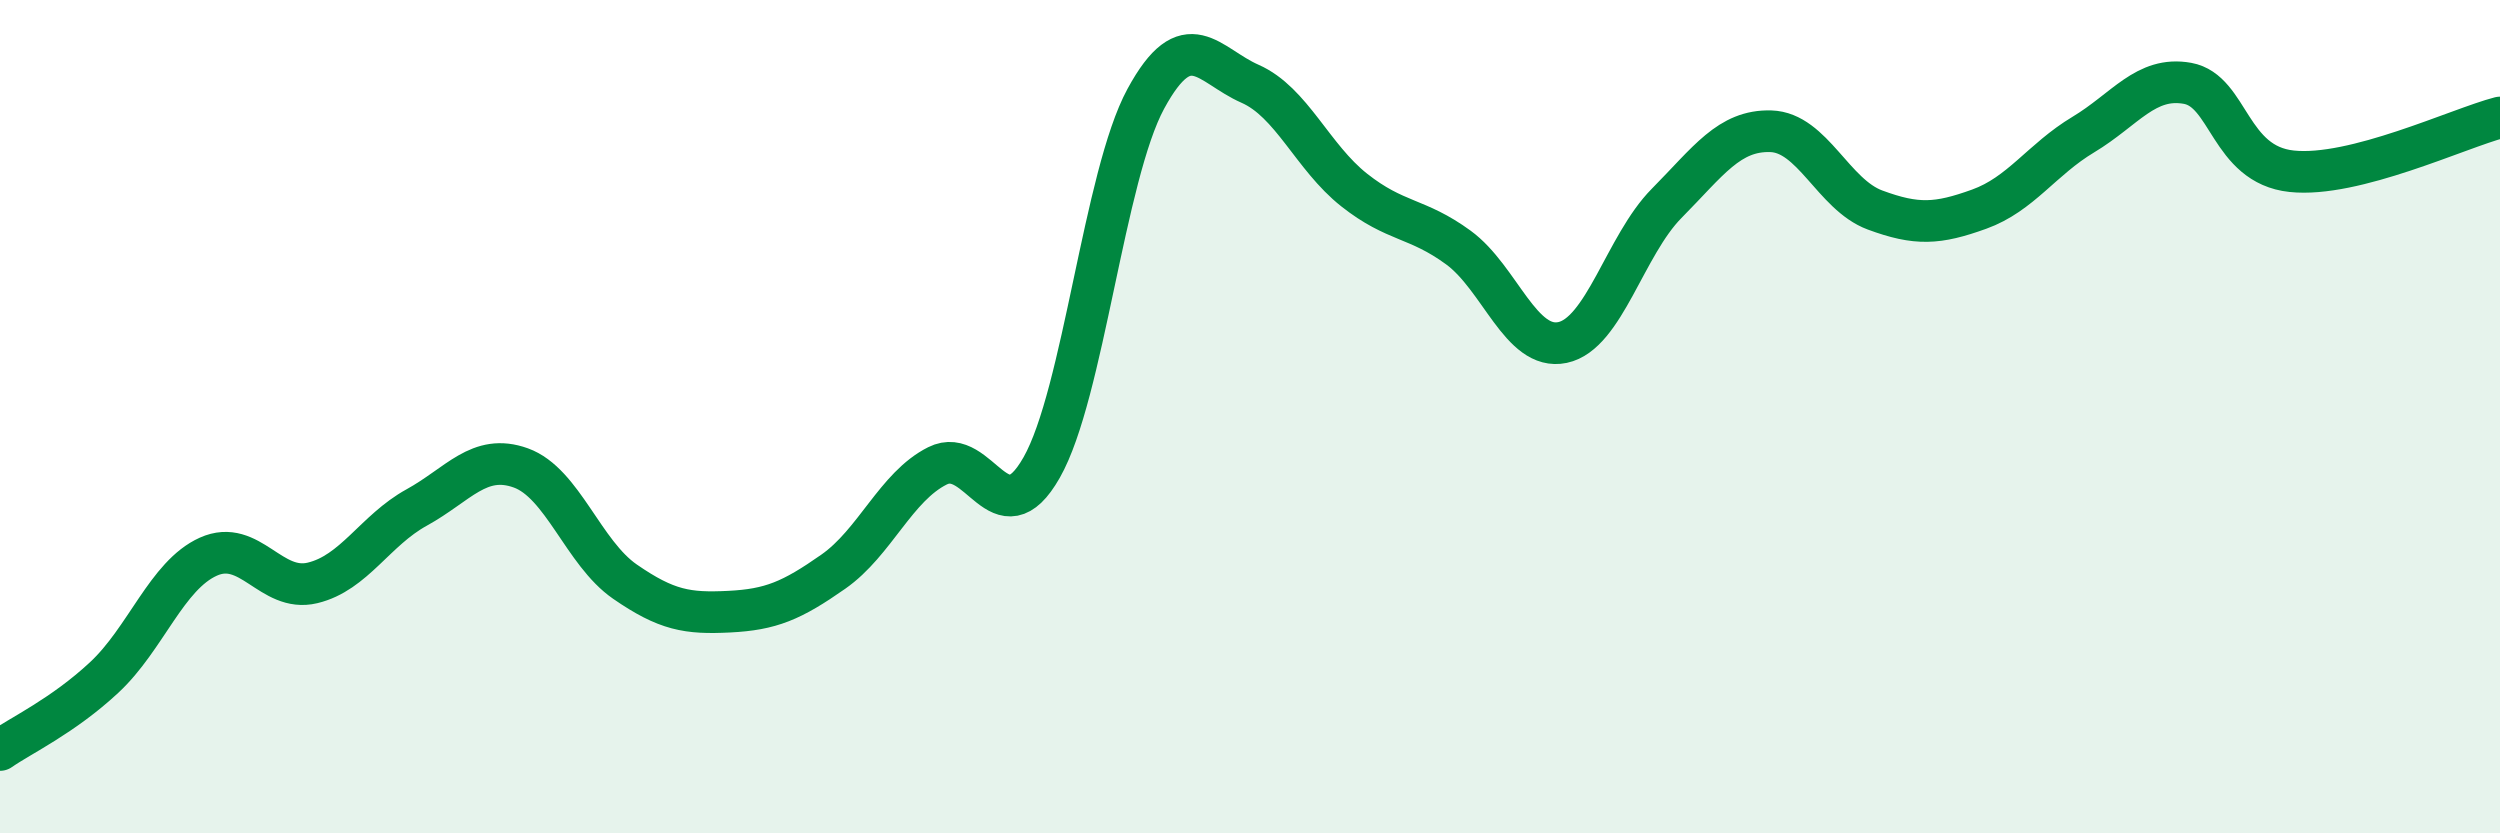
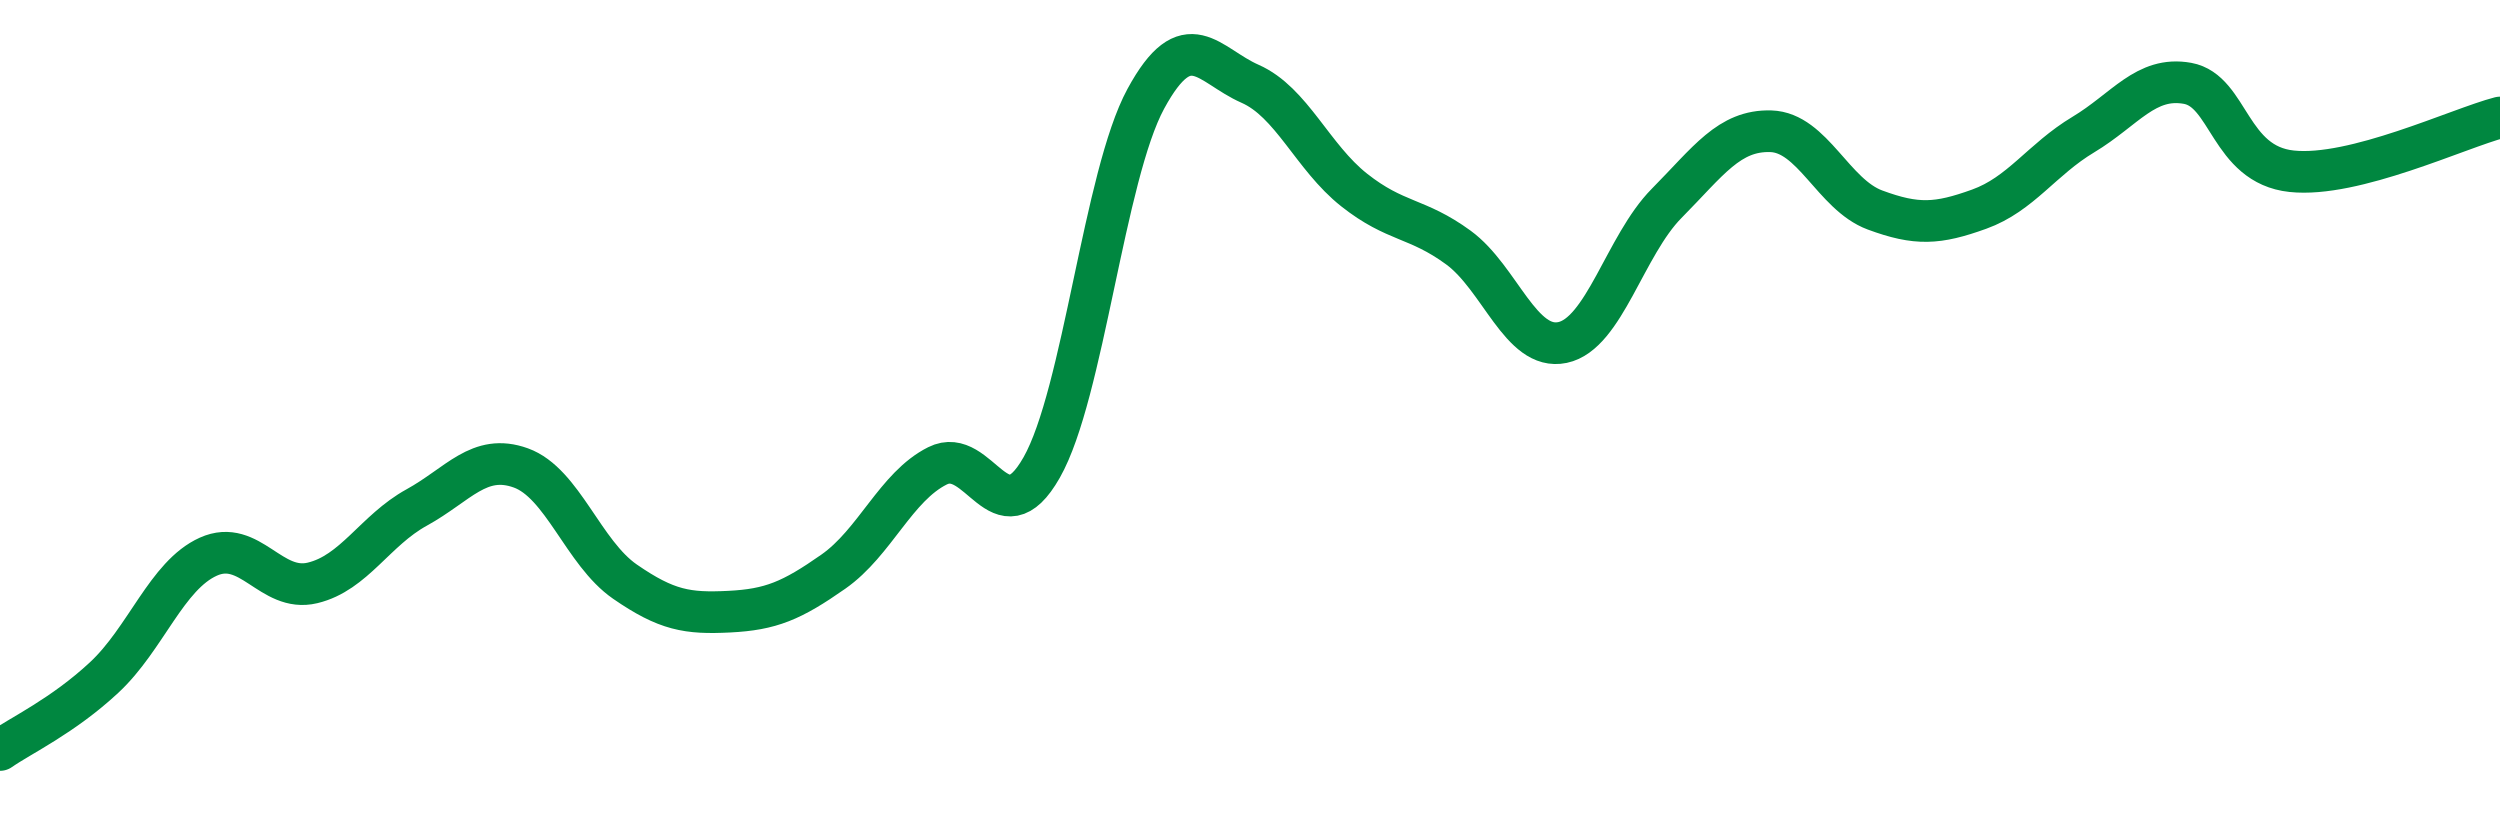
<svg xmlns="http://www.w3.org/2000/svg" width="60" height="20" viewBox="0 0 60 20">
-   <path d="M 0,18 C 0.5,17.65 1.5,17.19 2.5,16.26 C 3.5,15.33 4,13.81 5,13.36 C 6,12.91 6.5,14.23 7.5,13.99 C 8.5,13.75 9,12.73 10,12.18 C 11,11.63 11.5,10.87 12.5,11.23 C 13.5,11.59 14,13.27 15,13.96 C 16,14.65 16.5,14.73 17.5,14.68 C 18.5,14.63 19,14.42 20,13.72 C 21,13.02 21.5,11.68 22.5,11.18 C 23.5,10.68 24,12.98 25,11.22 C 26,9.46 26.5,4.21 27.5,2.37 C 28.5,0.53 29,1.57 30,2.01 C 31,2.45 31.5,3.77 32.5,4.56 C 33.5,5.35 34,5.21 35,5.94 C 36,6.67 36.5,8.43 37.5,8.22 C 38.5,8.01 39,5.89 40,4.88 C 41,3.87 41.5,3.12 42.5,3.15 C 43.5,3.18 44,4.67 45,5.04 C 46,5.41 46.5,5.38 47.5,5.02 C 48.5,4.66 49,3.83 50,3.23 C 51,2.63 51.5,1.82 52.5,2 C 53.5,2.18 53.5,3.95 55,4.11 C 56.5,4.27 59,3.08 60,2.82L60 20L0 20Z" fill="#008740" opacity="0.1" stroke-linecap="round" stroke-linejoin="round" />
  <path d="M 0,18 C 0.5,17.65 1.5,17.19 2.5,16.26 C 3.5,15.33 4,13.81 5,13.36 C 6,12.91 6.5,14.23 7.5,13.99 C 8.5,13.75 9,12.73 10,12.18 C 11,11.63 11.5,10.87 12.5,11.23 C 13.5,11.59 14,13.27 15,13.96 C 16,14.65 16.5,14.73 17.5,14.68 C 18.5,14.63 19,14.42 20,13.72 C 21,13.02 21.5,11.68 22.5,11.18 C 23.5,10.68 24,12.98 25,11.22 C 26,9.46 26.5,4.21 27.5,2.37 C 28.5,0.53 29,1.57 30,2.01 C 31,2.45 31.5,3.77 32.5,4.56 C 33.5,5.35 34,5.21 35,5.94 C 36,6.67 36.5,8.43 37.5,8.22 C 38.5,8.01 39,5.89 40,4.88 C 41,3.87 41.5,3.12 42.5,3.15 C 43.5,3.18 44,4.67 45,5.04 C 46,5.41 46.5,5.38 47.5,5.02 C 48.5,4.66 49,3.83 50,3.23 C 51,2.63 51.5,1.82 52.5,2 C 53.5,2.18 53.5,3.95 55,4.11 C 56.5,4.27 59,3.08 60,2.82" stroke="#008740" stroke-width="1" fill="none" stroke-linecap="round" stroke-linejoin="round" />
</svg>